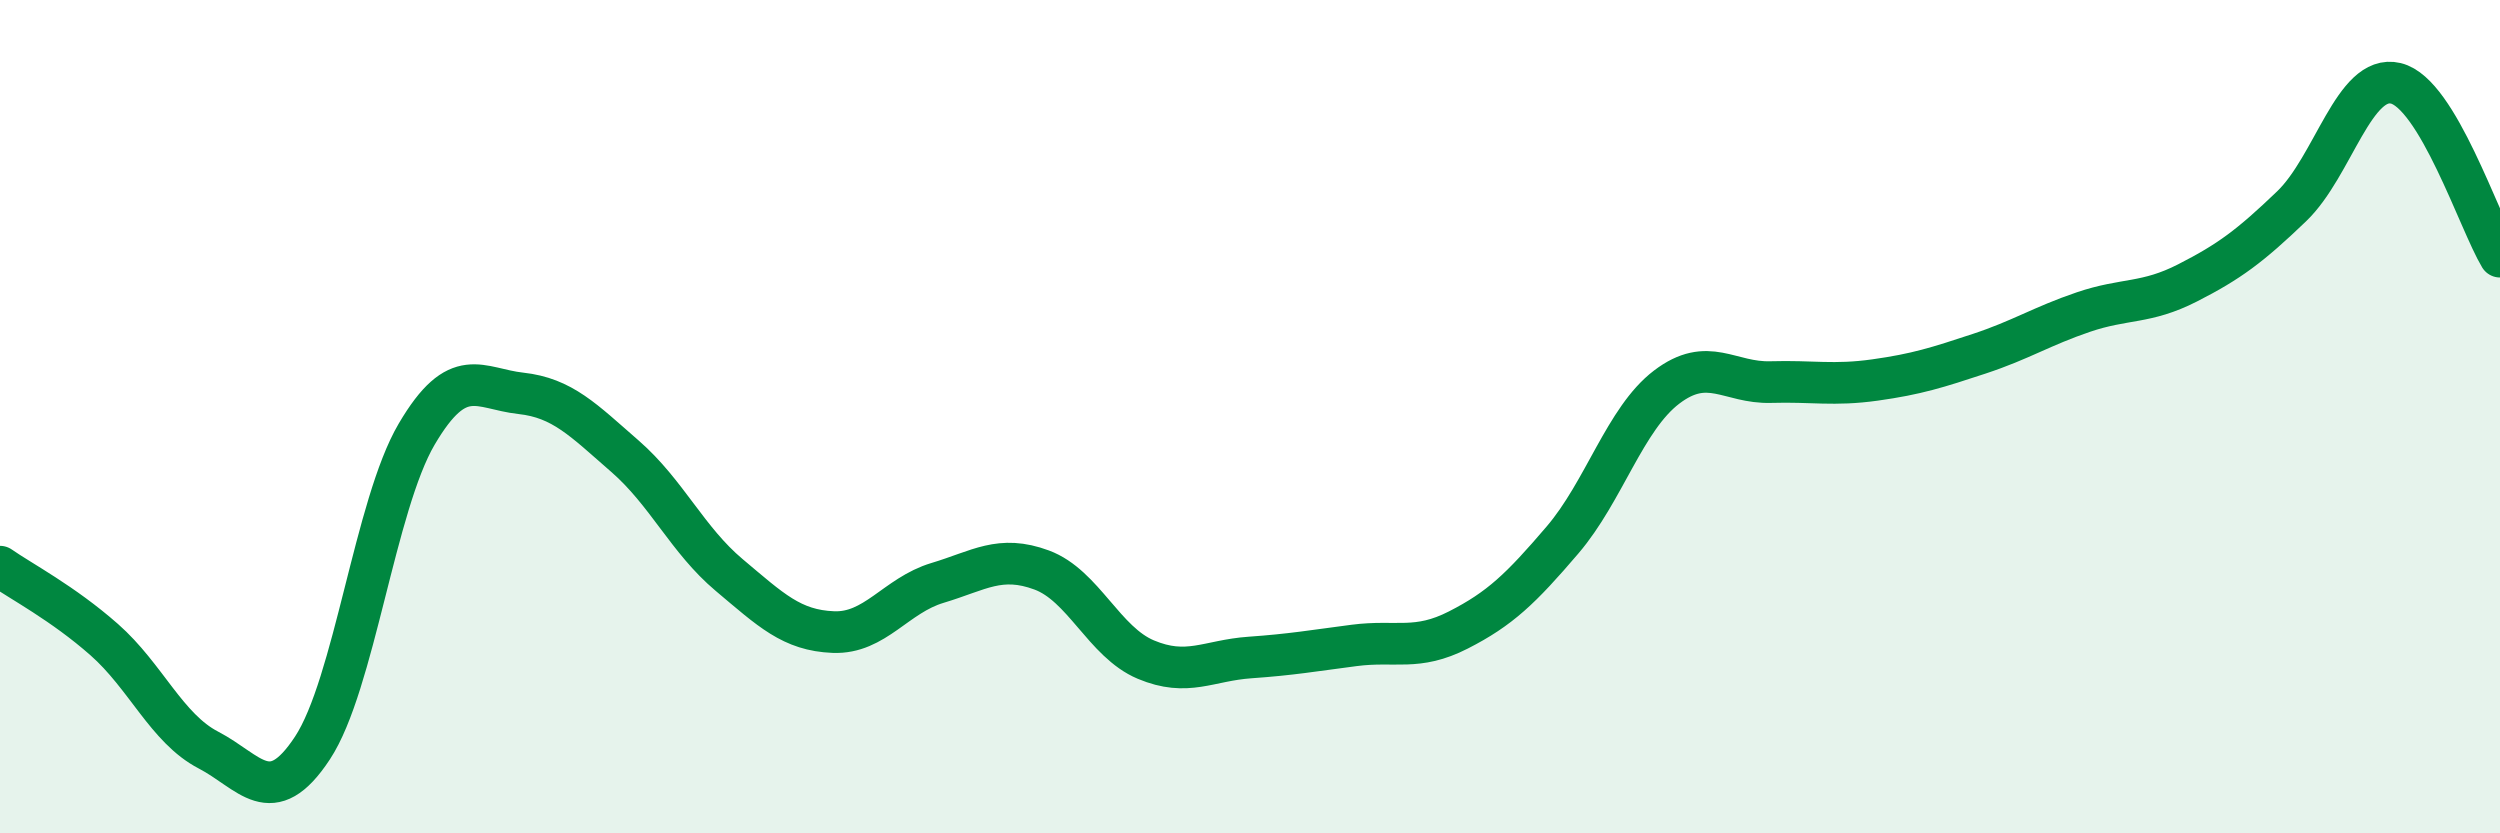
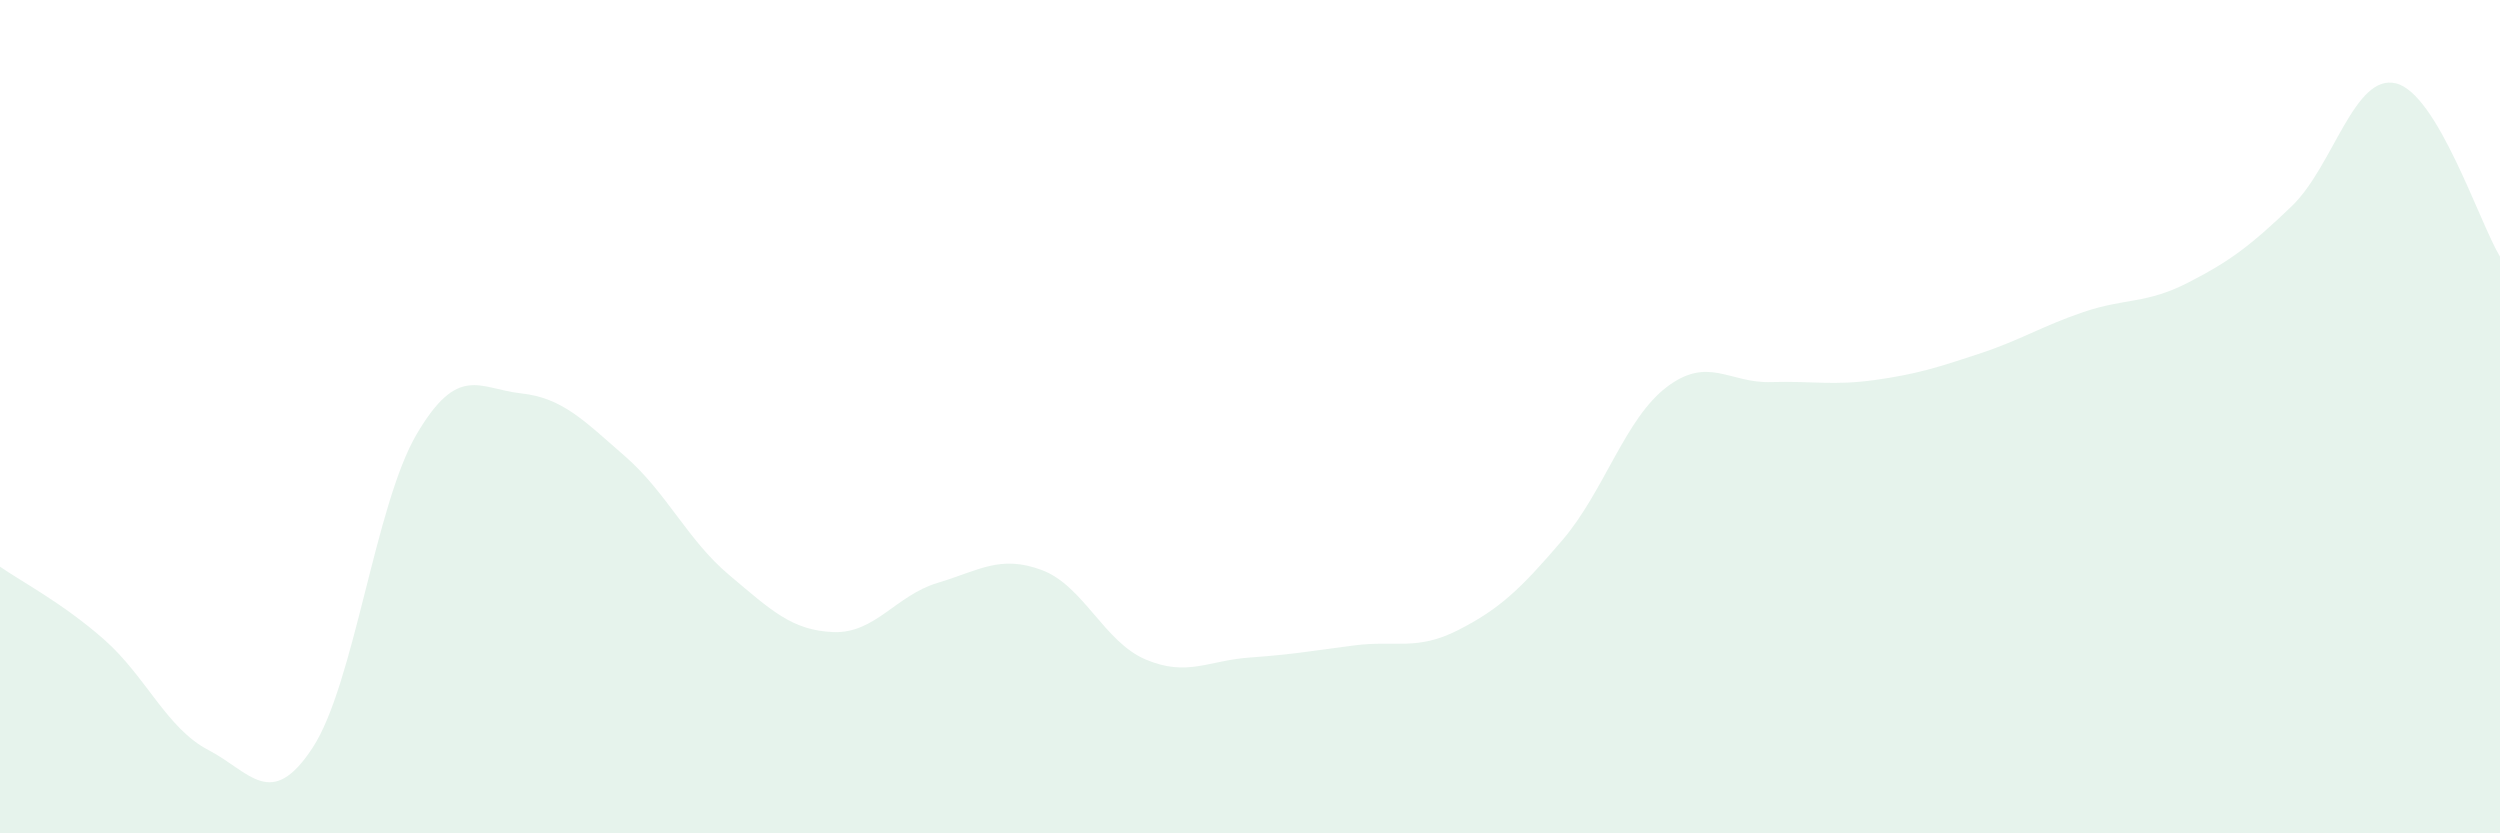
<svg xmlns="http://www.w3.org/2000/svg" width="60" height="20" viewBox="0 0 60 20">
  <path d="M 0,13.6 C 0.5,13.95 1.5,14.47 2.5,15.35 C 3.5,16.23 4,17.48 5,18 C 6,18.52 6.5,19.47 7.5,17.95 C 8.5,16.43 9,12.12 10,10.42 C 11,8.72 11.5,9.33 12.5,9.44 C 13.5,9.55 14,10.08 15,10.95 C 16,11.82 16.5,12.96 17.5,13.8 C 18.5,14.64 19,15.13 20,15.17 C 21,15.21 21.5,14.29 22.5,13.99 C 23.5,13.69 24,13.31 25,13.68 C 26,14.05 26.5,15.41 27.5,15.83 C 28.5,16.25 29,15.85 30,15.78 C 31,15.71 31.5,15.62 32.5,15.49 C 33.5,15.36 34,15.63 35,15.12 C 36,14.61 36.5,14.13 37.5,12.96 C 38.5,11.79 39,10.05 40,9.29 C 41,8.53 41.5,9.2 42.5,9.17 C 43.5,9.14 44,9.26 45,9.12 C 46,8.98 46.5,8.82 47.5,8.49 C 48.5,8.16 49,7.83 50,7.49 C 51,7.15 51.5,7.3 52.5,6.79 C 53.5,6.28 54,5.91 55,4.95 C 56,3.99 56.5,1.76 57.5,2 C 58.5,2.24 59.5,5.33 60,6.16L60 20L0 20Z" fill="#008740" opacity="0.1" stroke-linecap="round" stroke-linejoin="round" />
-   <path d="M 0,13.6 C 0.5,13.95 1.5,14.47 2.5,15.35 C 3.5,16.23 4,17.48 5,18 C 6,18.52 6.5,19.47 7.5,17.95 C 8.5,16.43 9,12.12 10,10.42 C 11,8.72 11.5,9.33 12.5,9.44 C 13.5,9.55 14,10.08 15,10.95 C 16,11.82 16.5,12.96 17.5,13.8 C 18.5,14.64 19,15.13 20,15.17 C 21,15.21 21.5,14.29 22.5,13.99 C 23.5,13.69 24,13.31 25,13.68 C 26,14.05 26.5,15.41 27.5,15.83 C 28.5,16.25 29,15.85 30,15.78 C 31,15.71 31.5,15.62 32.5,15.49 C 33.5,15.36 34,15.63 35,15.12 C 36,14.61 36.5,14.13 37.5,12.96 C 38.5,11.79 39,10.05 40,9.29 C 41,8.53 41.5,9.2 42.5,9.17 C 43.5,9.14 44,9.26 45,9.12 C 46,8.98 46.5,8.82 47.5,8.49 C 48.5,8.16 49,7.83 50,7.49 C 51,7.15 51.5,7.3 52.5,6.79 C 53.5,6.28 54,5.91 55,4.95 C 56,3.99 56.5,1.76 57.5,2 C 58.5,2.24 59.5,5.33 60,6.16" stroke="#008740" stroke-width="1" fill="none" stroke-linecap="round" stroke-linejoin="round" />
</svg>